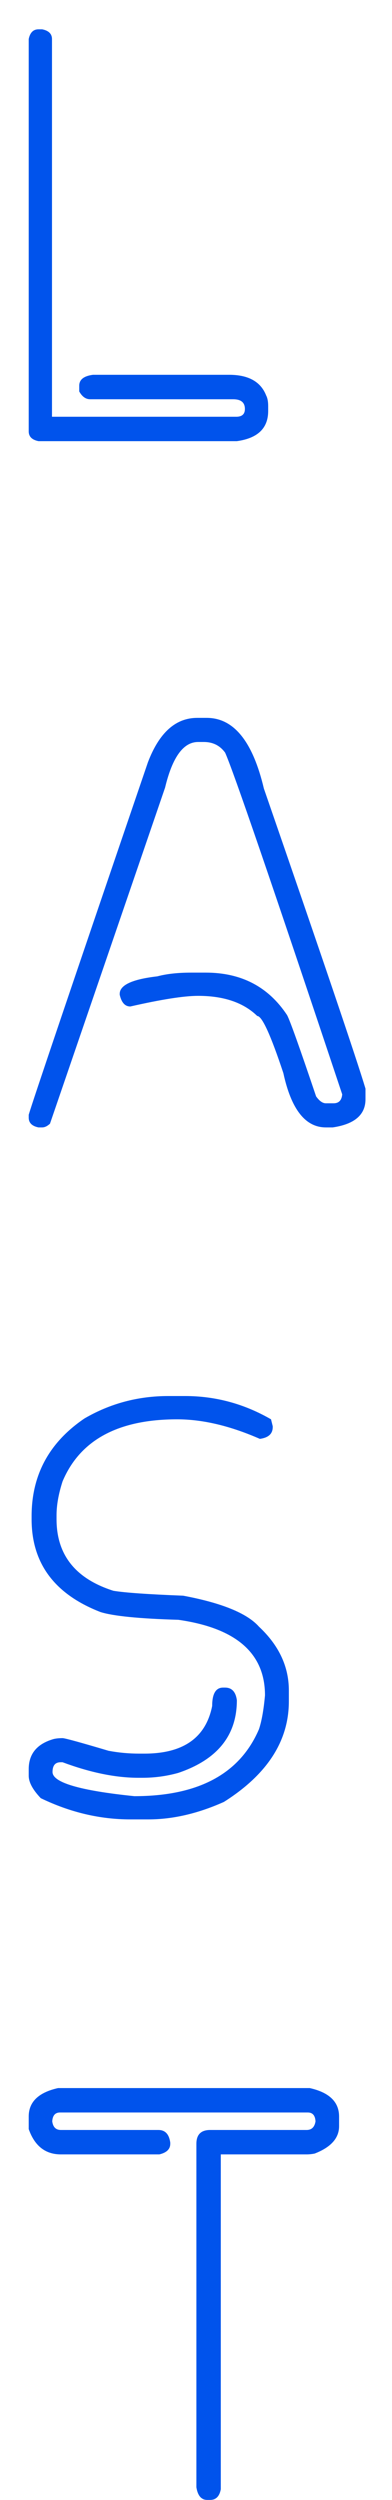
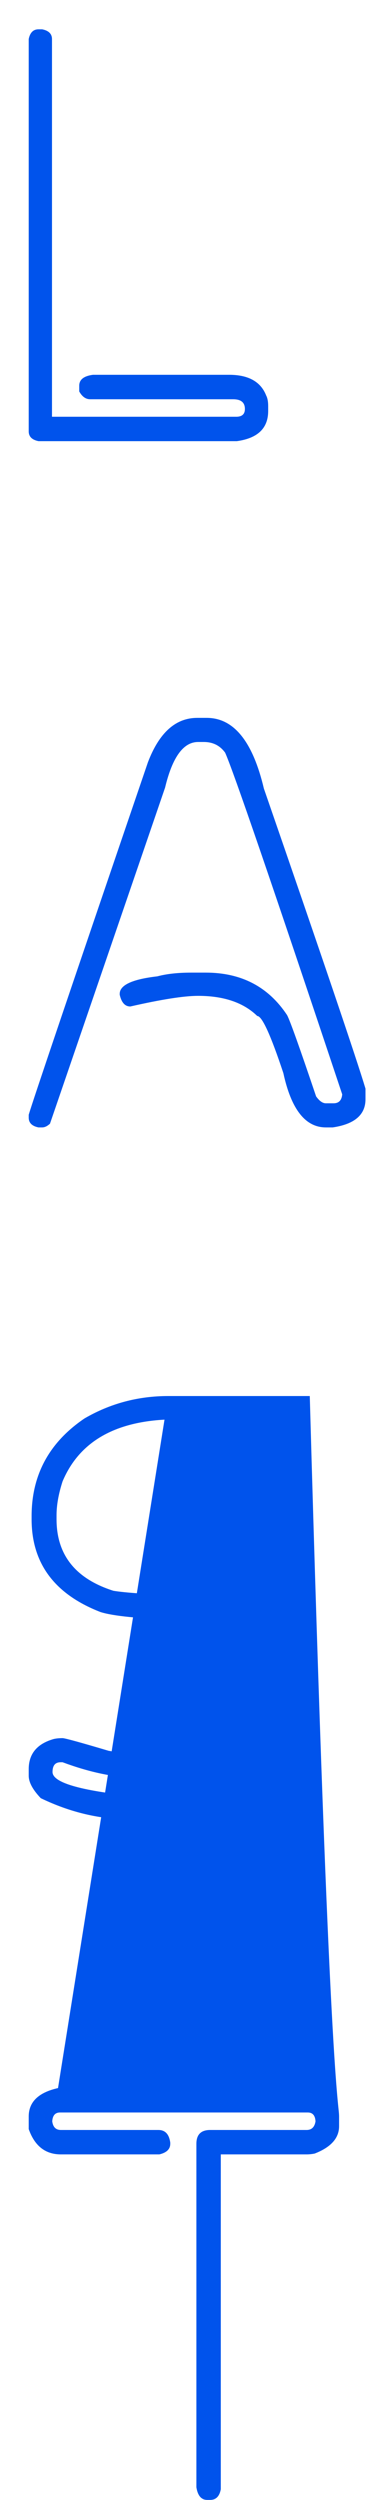
<svg xmlns="http://www.w3.org/2000/svg" width="8" height="51" viewBox="0 0 8 51" fill="none">
-   <path d="M0.785 0.598H0.861C0.994 0.625 1.061 0.691 1.061 0.797V8.502H4.834C4.943 8.498 4.998 8.445 4.998 8.344C4.998 8.211 4.918 8.145 4.758 8.145H1.84C1.75 8.145 1.676 8.092 1.617 7.986V7.869C1.617 7.744 1.711 7.67 1.898 7.646H4.676C5.07 7.646 5.322 7.787 5.432 8.068C5.459 8.119 5.473 8.191 5.473 8.285V8.385C5.473 8.736 5.26 8.941 4.834 9H0.785C0.652 8.973 0.586 8.906 0.586 8.801V0.797C0.613 0.664 0.68 0.598 0.785 0.598ZM4.025 14.645H4.219C4.77 14.645 5.158 15.125 5.385 16.086C6.584 19.555 7.275 21.596 7.459 22.209V22.426C7.459 22.742 7.236 22.934 6.791 23H6.65C6.232 23 5.943 22.631 5.783 21.893C5.525 21.115 5.348 20.727 5.25 20.727C4.969 20.453 4.566 20.316 4.043 20.316C3.754 20.316 3.293 20.389 2.66 20.533C2.551 20.533 2.479 20.453 2.443 20.293V20.275C2.443 20.096 2.699 19.977 3.211 19.918C3.402 19.867 3.633 19.842 3.902 19.842H4.201C4.924 19.842 5.477 20.131 5.859 20.709C5.918 20.818 6.115 21.371 6.451 22.367C6.518 22.461 6.584 22.508 6.65 22.508H6.809C6.914 22.508 6.973 22.447 6.984 22.326C5.551 18.029 4.754 15.705 4.594 15.354C4.488 15.209 4.344 15.137 4.16 15.137H4.043C3.742 15.137 3.518 15.447 3.369 16.068L1.02 22.924C0.965 22.975 0.912 23 0.861 23H0.785C0.652 22.973 0.586 22.906 0.586 22.801V22.742C0.664 22.473 1.475 20.076 3.018 15.553C3.248 14.947 3.584 14.645 4.025 14.645ZM3.434 28.48H3.779C4.4 28.48 4.984 28.639 5.531 28.955L5.566 29.096V29.113C5.566 29.25 5.479 29.33 5.303 29.354C4.697 29.088 4.135 28.955 3.615 28.955C2.412 28.955 1.633 29.377 1.277 30.221C1.195 30.475 1.154 30.705 1.154 30.912V30.994C1.154 31.721 1.541 32.207 2.314 32.453C2.549 32.492 3.023 32.525 3.738 32.553C4.527 32.701 5.043 32.912 5.285 33.185C5.691 33.565 5.895 33.998 5.895 34.486V34.709C5.895 35.518 5.453 36.201 4.57 36.76C4.039 36.998 3.525 37.117 3.029 37.117H2.66C2.039 37.117 1.43 36.973 0.832 36.684C0.668 36.512 0.586 36.359 0.586 36.227V36.092C0.586 35.779 0.756 35.574 1.096 35.477C1.146 35.465 1.207 35.459 1.277 35.459C1.324 35.459 1.637 35.545 2.215 35.717C2.422 35.756 2.631 35.775 2.842 35.775H2.947C3.74 35.775 4.201 35.451 4.33 34.803C4.33 34.553 4.404 34.428 4.553 34.428H4.594C4.73 34.428 4.811 34.514 4.834 34.685C4.834 35.404 4.436 35.898 3.639 36.168C3.404 36.234 3.16 36.268 2.906 36.268H2.824C2.359 36.268 1.844 36.162 1.277 35.951H1.236C1.127 35.951 1.072 36.018 1.072 36.15C1.072 36.365 1.629 36.529 2.742 36.643C4.047 36.643 4.895 36.188 5.285 35.277C5.34 35.113 5.381 34.883 5.408 34.586C5.408 33.727 4.818 33.213 3.639 33.045C2.842 33.022 2.312 32.969 2.051 32.887C1.113 32.523 0.645 31.893 0.645 30.994V30.93C0.645 30.09 1.004 29.426 1.723 28.938C2.246 28.633 2.816 28.48 3.434 28.48ZM1.184 42.598H6.322C6.721 42.688 6.92 42.881 6.92 43.178V43.377C6.92 43.619 6.754 43.805 6.422 43.934C6.367 43.945 6.312 43.951 6.258 43.951H4.506V50.783C4.479 50.928 4.406 51 4.289 51H4.23C4.109 51 4.035 50.914 4.008 50.742V43.734C4.008 43.547 4.102 43.453 4.289 43.453H6.258C6.359 43.453 6.42 43.395 6.439 43.277C6.432 43.156 6.379 43.096 6.281 43.096H1.225C1.127 43.096 1.074 43.156 1.066 43.277C1.082 43.395 1.141 43.453 1.242 43.453H3.234C3.371 43.453 3.451 43.539 3.475 43.711V43.734C3.475 43.844 3.4 43.916 3.252 43.951H1.242C0.926 43.951 0.707 43.779 0.586 43.435V43.178C0.586 42.881 0.785 42.688 1.184 42.598Z" fill="#0053EC" />
+   <path d="M0.785 0.598H0.861C0.994 0.625 1.061 0.691 1.061 0.797V8.502H4.834C4.943 8.498 4.998 8.445 4.998 8.344C4.998 8.211 4.918 8.145 4.758 8.145H1.84C1.75 8.145 1.676 8.092 1.617 7.986V7.869C1.617 7.744 1.711 7.67 1.898 7.646H4.676C5.07 7.646 5.322 7.787 5.432 8.068C5.459 8.119 5.473 8.191 5.473 8.285V8.385C5.473 8.736 5.26 8.941 4.834 9H0.785C0.652 8.973 0.586 8.906 0.586 8.801V0.797C0.613 0.664 0.68 0.598 0.785 0.598ZM4.025 14.645H4.219C4.77 14.645 5.158 15.125 5.385 16.086C6.584 19.555 7.275 21.596 7.459 22.209V22.426C7.459 22.742 7.236 22.934 6.791 23H6.65C6.232 23 5.943 22.631 5.783 21.893C5.525 21.115 5.348 20.727 5.25 20.727C4.969 20.453 4.566 20.316 4.043 20.316C3.754 20.316 3.293 20.389 2.66 20.533C2.551 20.533 2.479 20.453 2.443 20.293V20.275C2.443 20.096 2.699 19.977 3.211 19.918C3.402 19.867 3.633 19.842 3.902 19.842H4.201C4.924 19.842 5.477 20.131 5.859 20.709C5.918 20.818 6.115 21.371 6.451 22.367C6.518 22.461 6.584 22.508 6.65 22.508H6.809C6.914 22.508 6.973 22.447 6.984 22.326C5.551 18.029 4.754 15.705 4.594 15.354C4.488 15.209 4.344 15.137 4.16 15.137H4.043C3.742 15.137 3.518 15.447 3.369 16.068L1.02 22.924C0.965 22.975 0.912 23 0.861 23H0.785C0.652 22.973 0.586 22.906 0.586 22.801V22.742C0.664 22.473 1.475 20.076 3.018 15.553C3.248 14.947 3.584 14.645 4.025 14.645ZM3.434 28.48H3.779C4.4 28.48 4.984 28.639 5.531 28.955L5.566 29.096V29.113C5.566 29.25 5.479 29.33 5.303 29.354C4.697 29.088 4.135 28.955 3.615 28.955C2.412 28.955 1.633 29.377 1.277 30.221C1.195 30.475 1.154 30.705 1.154 30.912V30.994C1.154 31.721 1.541 32.207 2.314 32.453C2.549 32.492 3.023 32.525 3.738 32.553C4.527 32.701 5.043 32.912 5.285 33.185C5.691 33.565 5.895 33.998 5.895 34.486V34.709C5.895 35.518 5.453 36.201 4.57 36.76C4.039 36.998 3.525 37.117 3.029 37.117H2.66C2.039 37.117 1.43 36.973 0.832 36.684C0.668 36.512 0.586 36.359 0.586 36.227V36.092C0.586 35.779 0.756 35.574 1.096 35.477C1.146 35.465 1.207 35.459 1.277 35.459C1.324 35.459 1.637 35.545 2.215 35.717C2.422 35.756 2.631 35.775 2.842 35.775H2.947C3.74 35.775 4.201 35.451 4.33 34.803C4.33 34.553 4.404 34.428 4.553 34.428H4.594C4.73 34.428 4.811 34.514 4.834 34.685C4.834 35.404 4.436 35.898 3.639 36.168C3.404 36.234 3.16 36.268 2.906 36.268H2.824C2.359 36.268 1.844 36.162 1.277 35.951H1.236C1.127 35.951 1.072 36.018 1.072 36.15C1.072 36.365 1.629 36.529 2.742 36.643C4.047 36.643 4.895 36.188 5.285 35.277C5.34 35.113 5.381 34.883 5.408 34.586C5.408 33.727 4.818 33.213 3.639 33.045C2.842 33.022 2.312 32.969 2.051 32.887C1.113 32.523 0.645 31.893 0.645 30.994V30.93C0.645 30.09 1.004 29.426 1.723 28.938C2.246 28.633 2.816 28.48 3.434 28.48ZH6.322C6.721 42.688 6.92 42.881 6.92 43.178V43.377C6.92 43.619 6.754 43.805 6.422 43.934C6.367 43.945 6.312 43.951 6.258 43.951H4.506V50.783C4.479 50.928 4.406 51 4.289 51H4.23C4.109 51 4.035 50.914 4.008 50.742V43.734C4.008 43.547 4.102 43.453 4.289 43.453H6.258C6.359 43.453 6.42 43.395 6.439 43.277C6.432 43.156 6.379 43.096 6.281 43.096H1.225C1.127 43.096 1.074 43.156 1.066 43.277C1.082 43.395 1.141 43.453 1.242 43.453H3.234C3.371 43.453 3.451 43.539 3.475 43.711V43.734C3.475 43.844 3.4 43.916 3.252 43.951H1.242C0.926 43.951 0.707 43.779 0.586 43.435V43.178C0.586 42.881 0.785 42.688 1.184 42.598Z" fill="#0053EC" />
</svg>